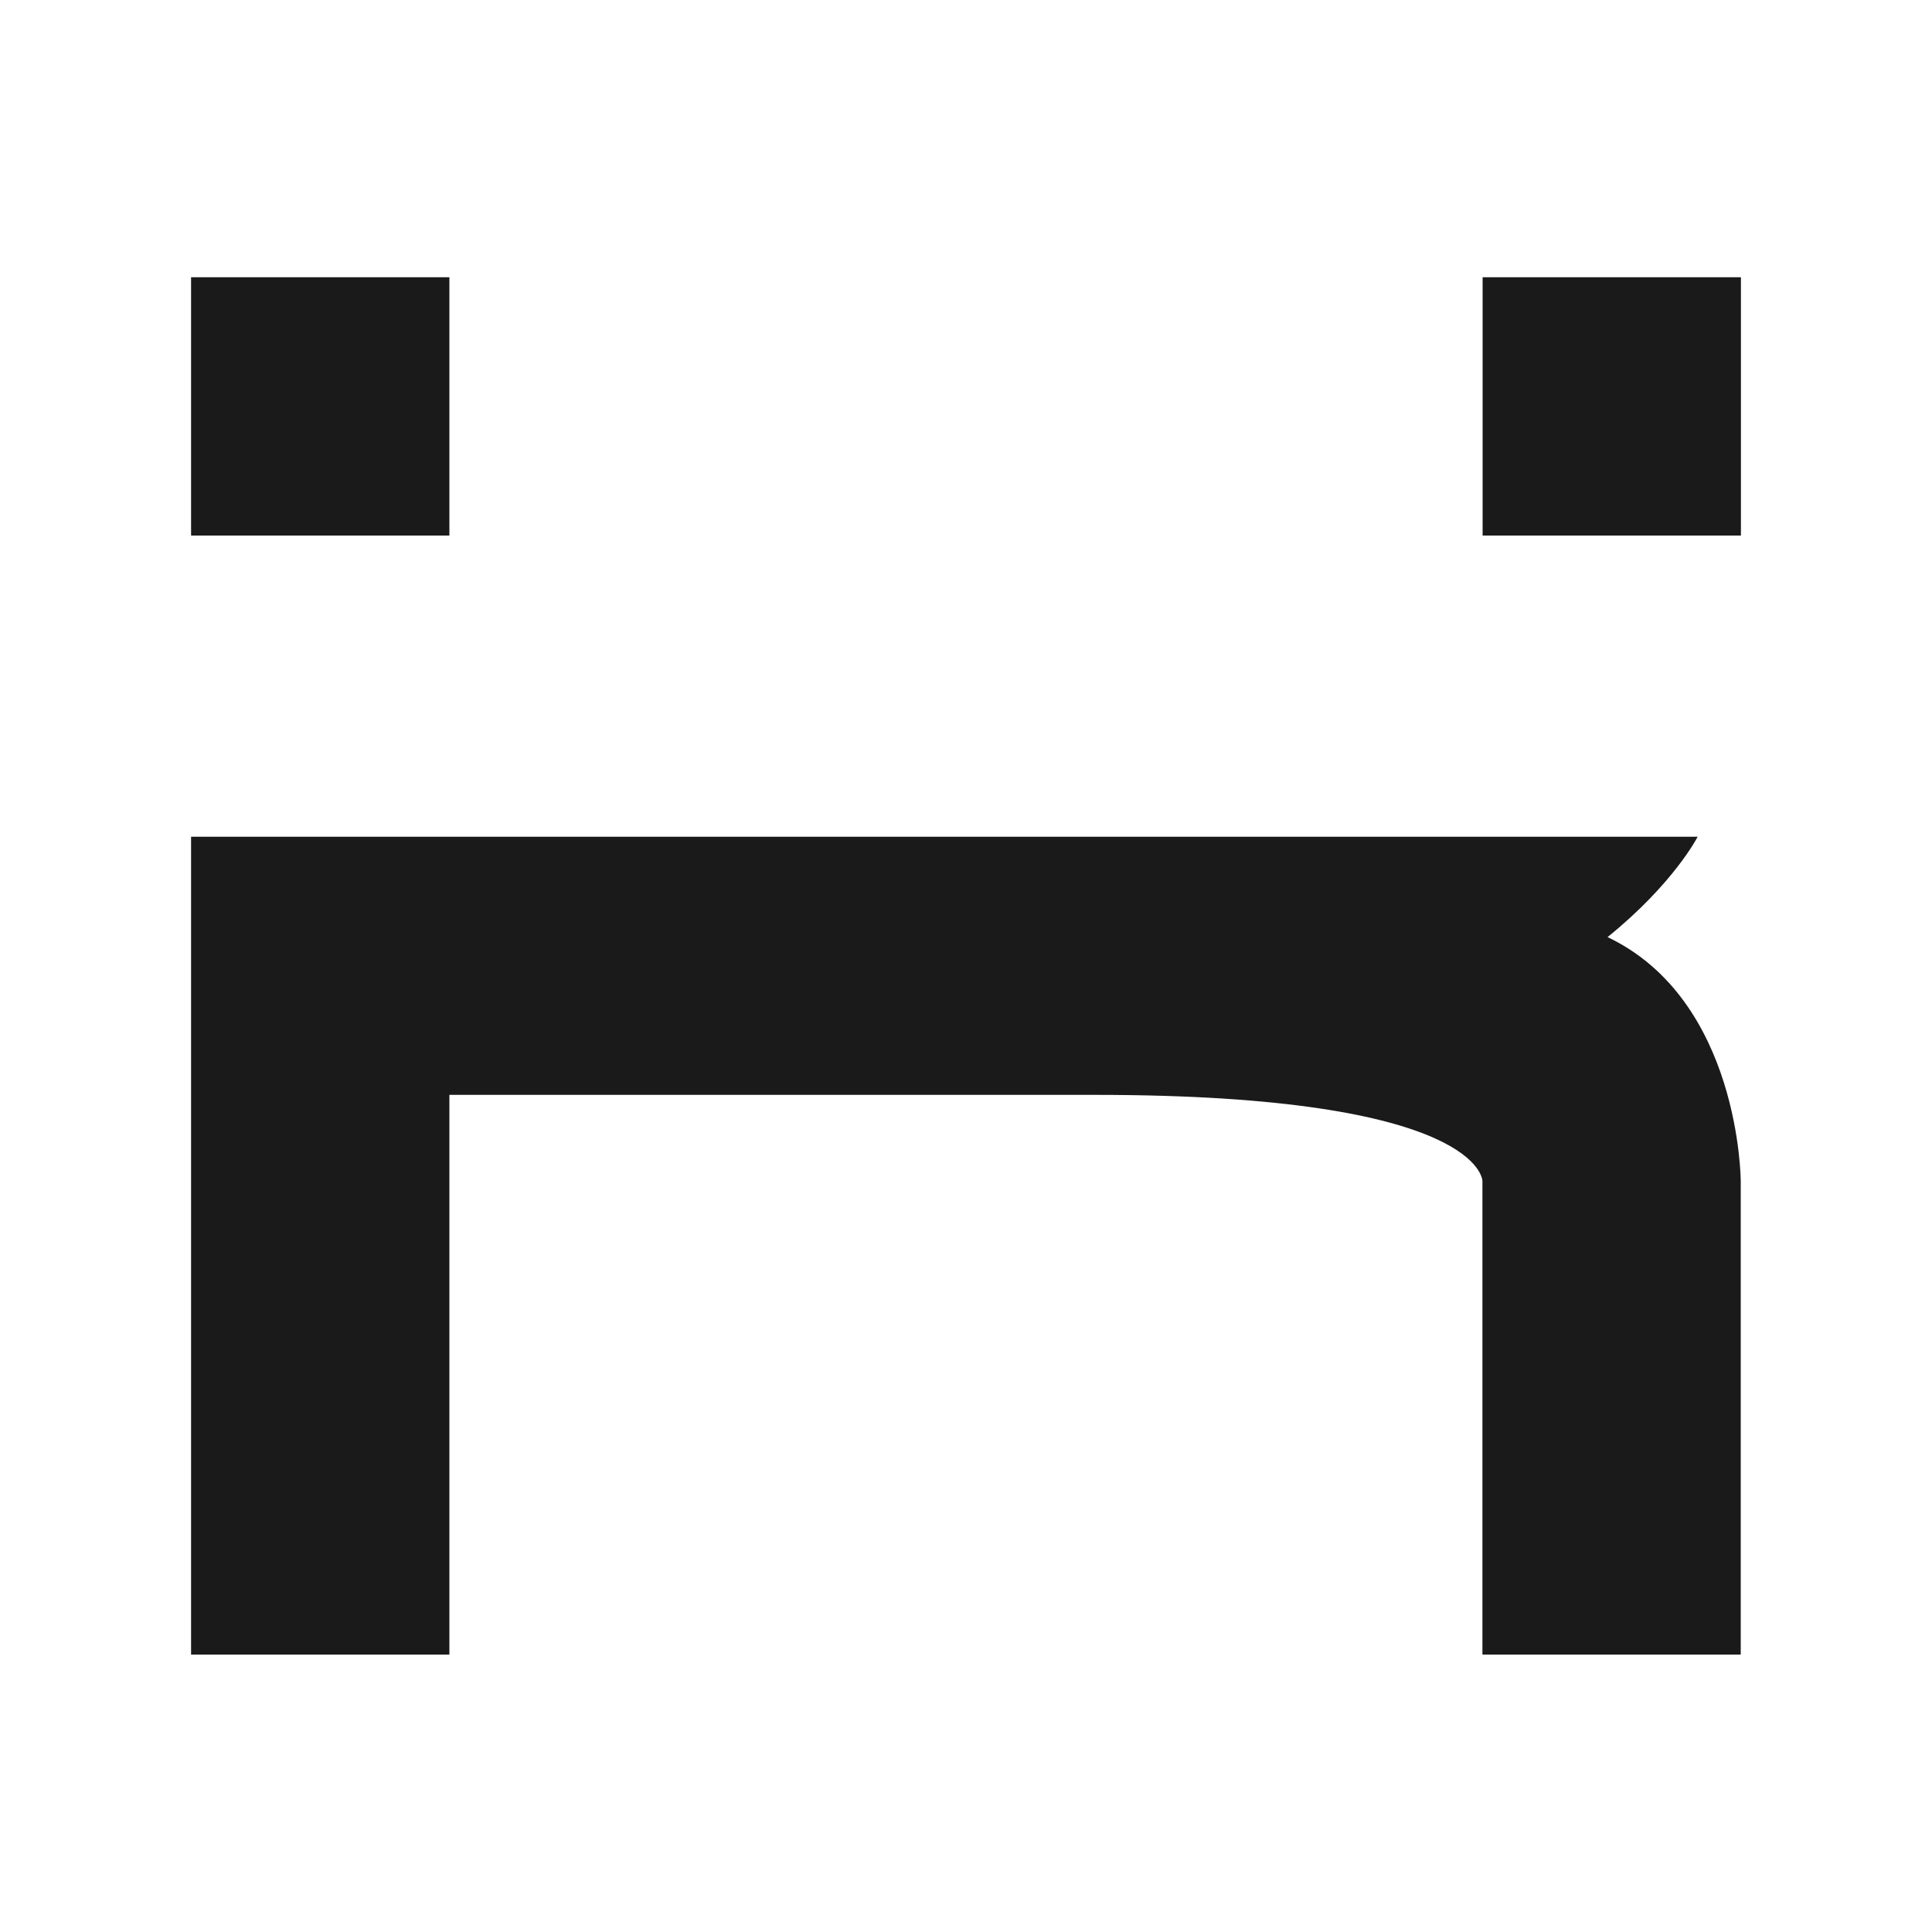
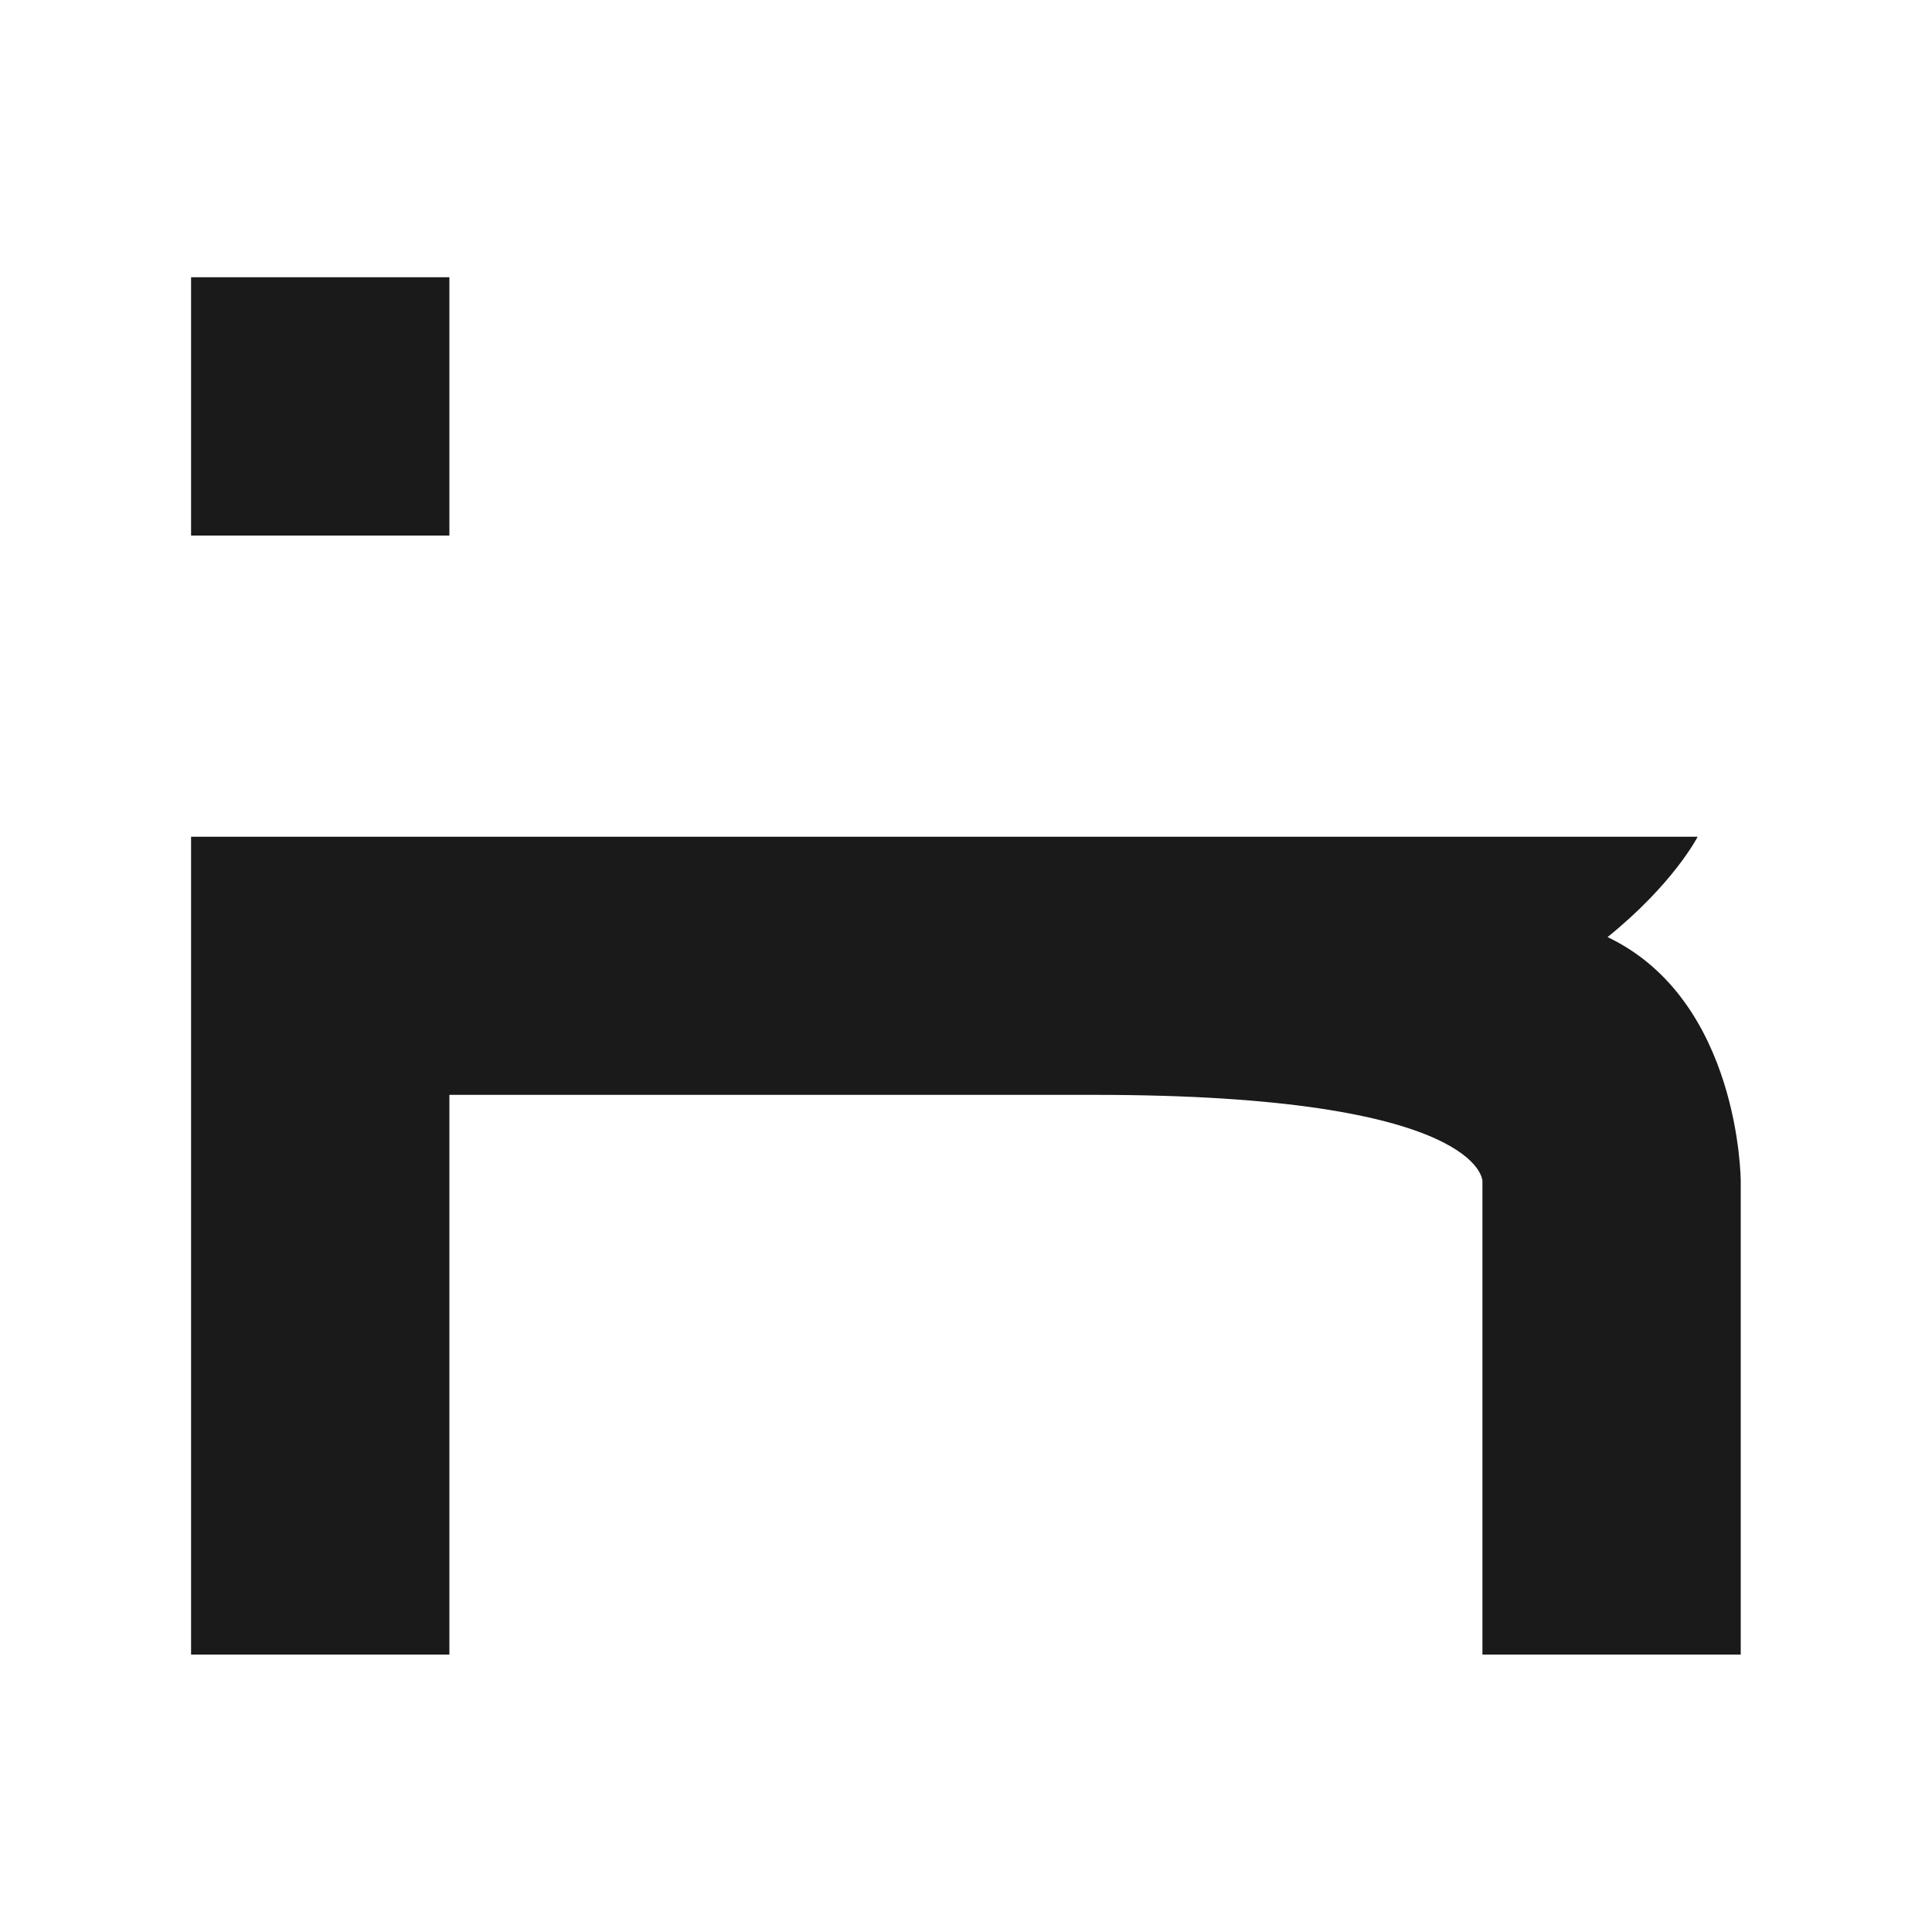
<svg xmlns="http://www.w3.org/2000/svg" data-bbox="98.9 143.5 802.2 712.9" viewBox="0 0 1000 1000" data-type="color">
  <g>
    <path fill="#1a1a1a" d="M232.6 143.5v133.7H98.9V143.5z" data-color="1" />
-     <path fill="#1a1a1a" d="M901.1 143.5v133.7H767.4V143.5z" data-color="1" />
    <path d="M832 485.1c34.4-27.8 46.7-52 46.7-52H98.9v423.3h133.7V566.7h334.2c200.5 0 200.5 44.6 200.5 44.6v245.1H901V611.3s-.2-93.6-69-126.3Z" fill="#1a1a1a" data-color="1" />
  </g>
</svg>